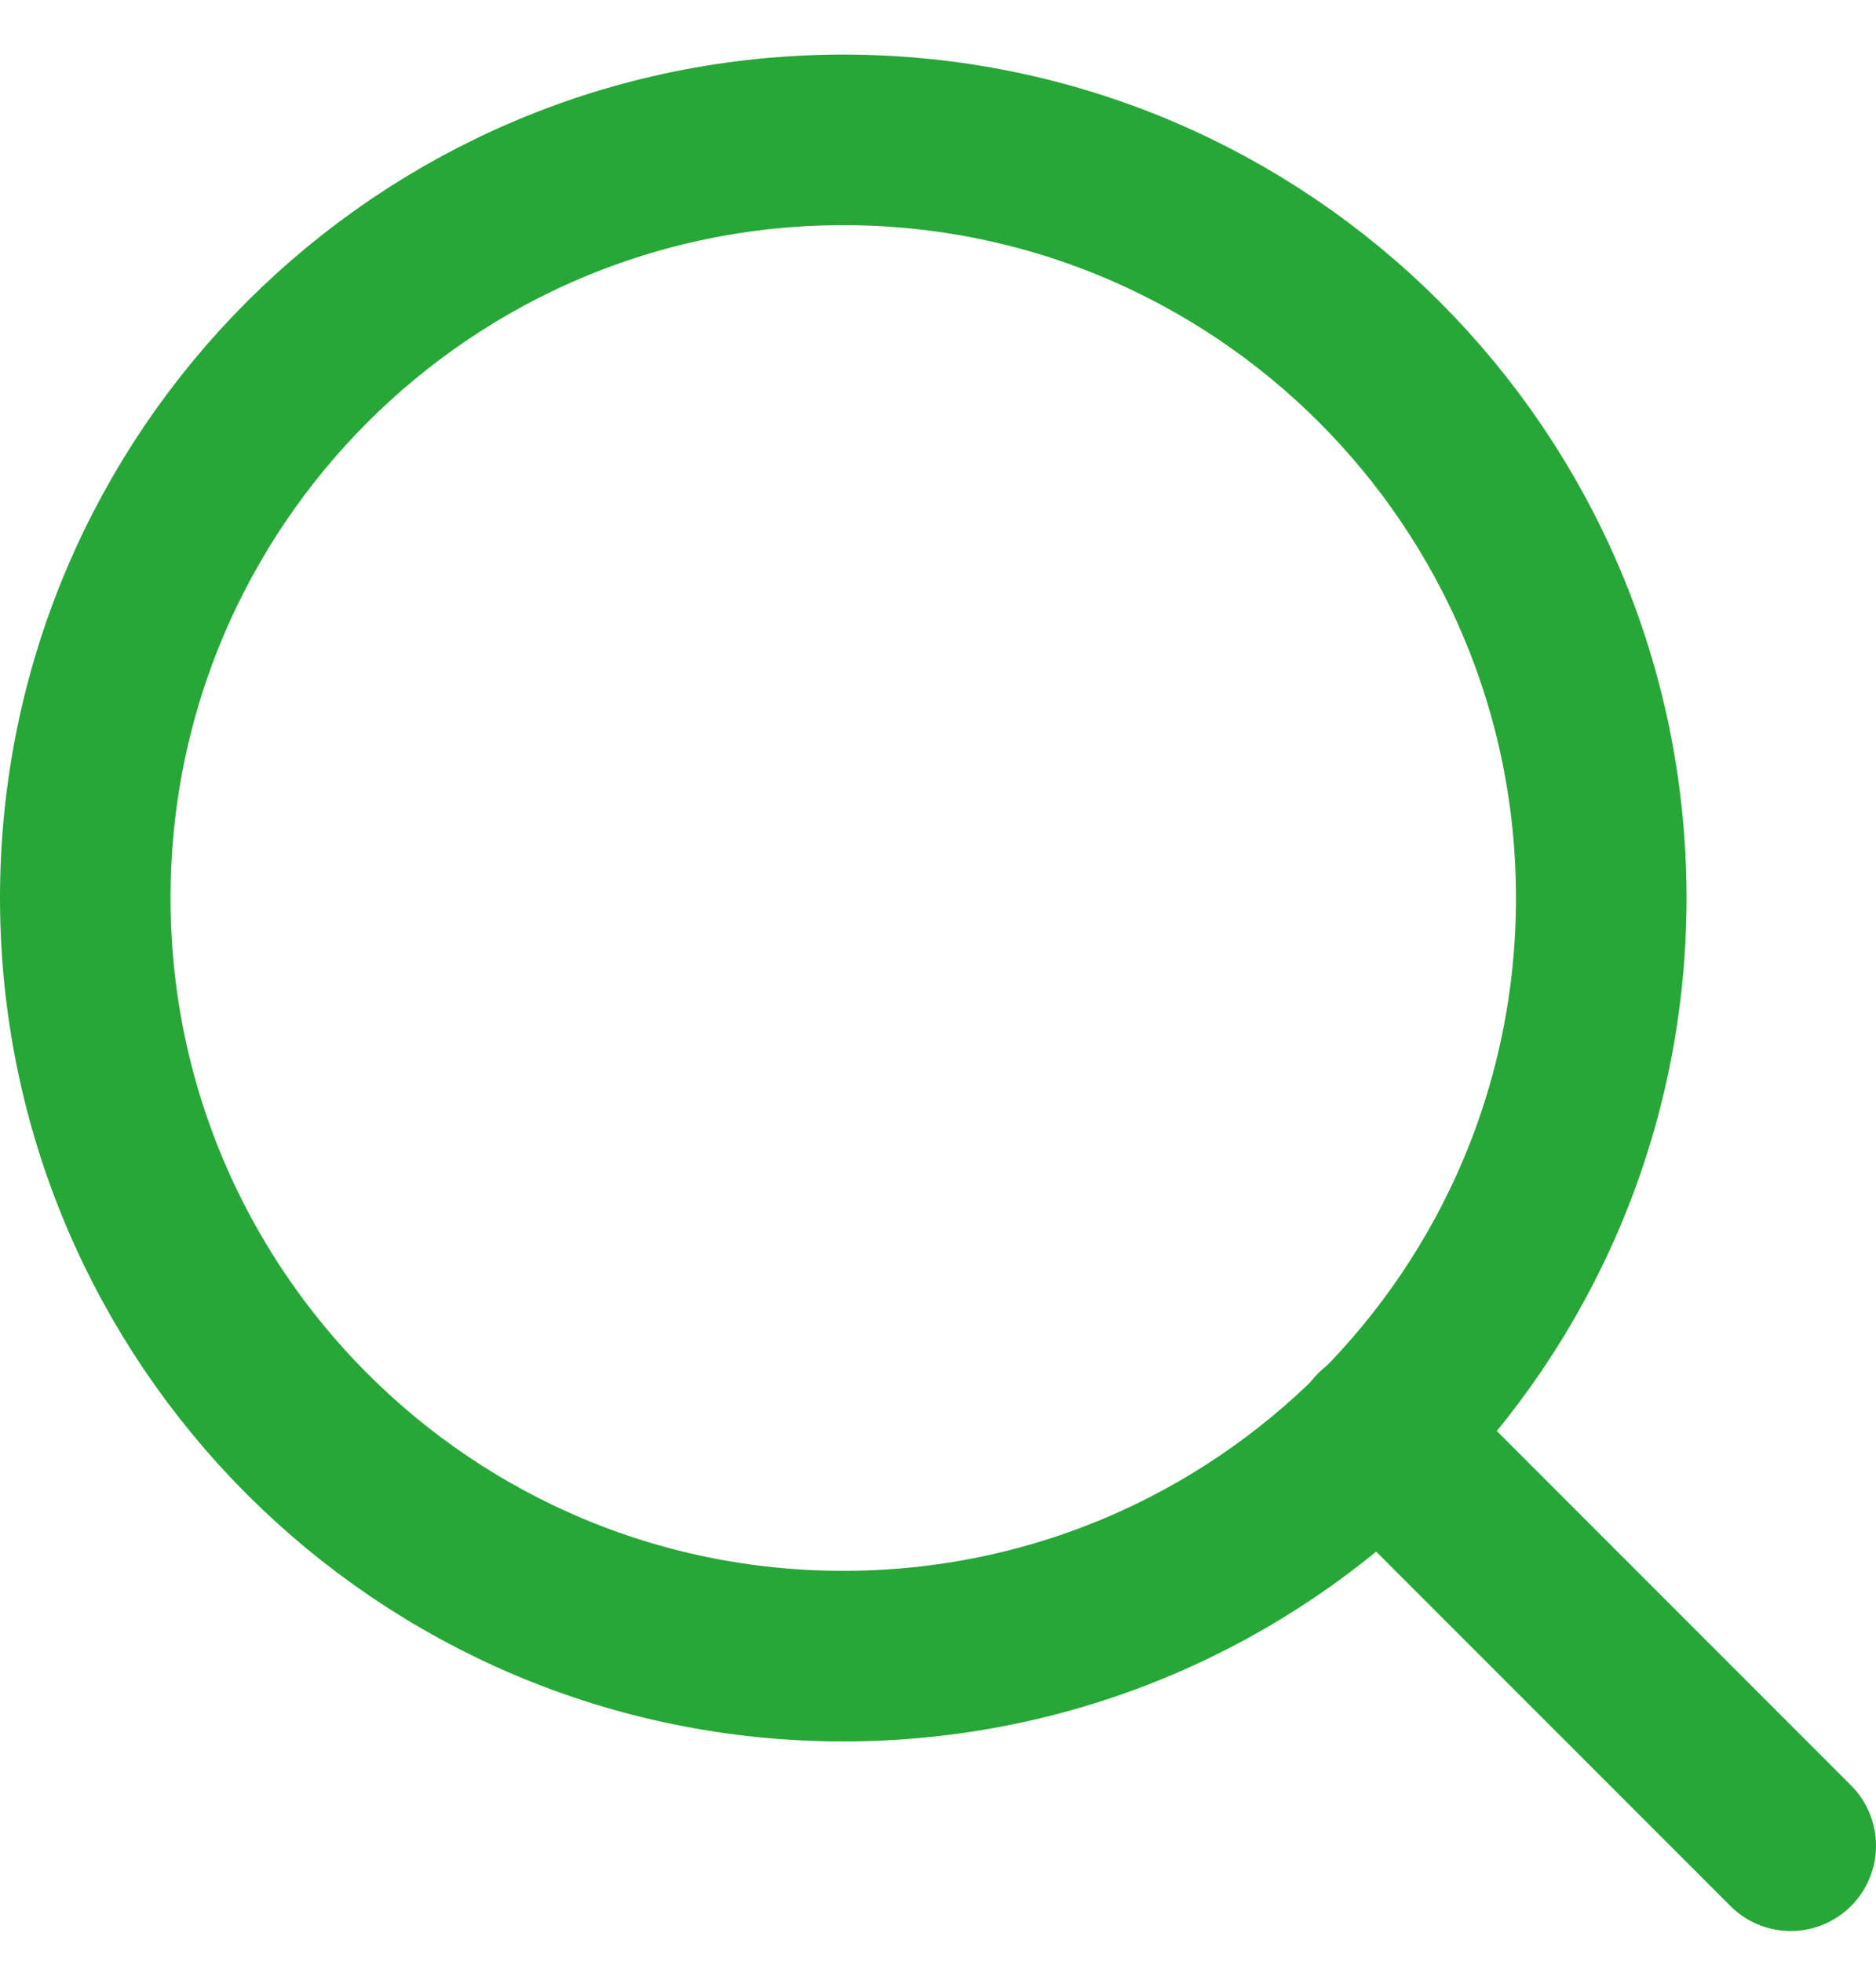
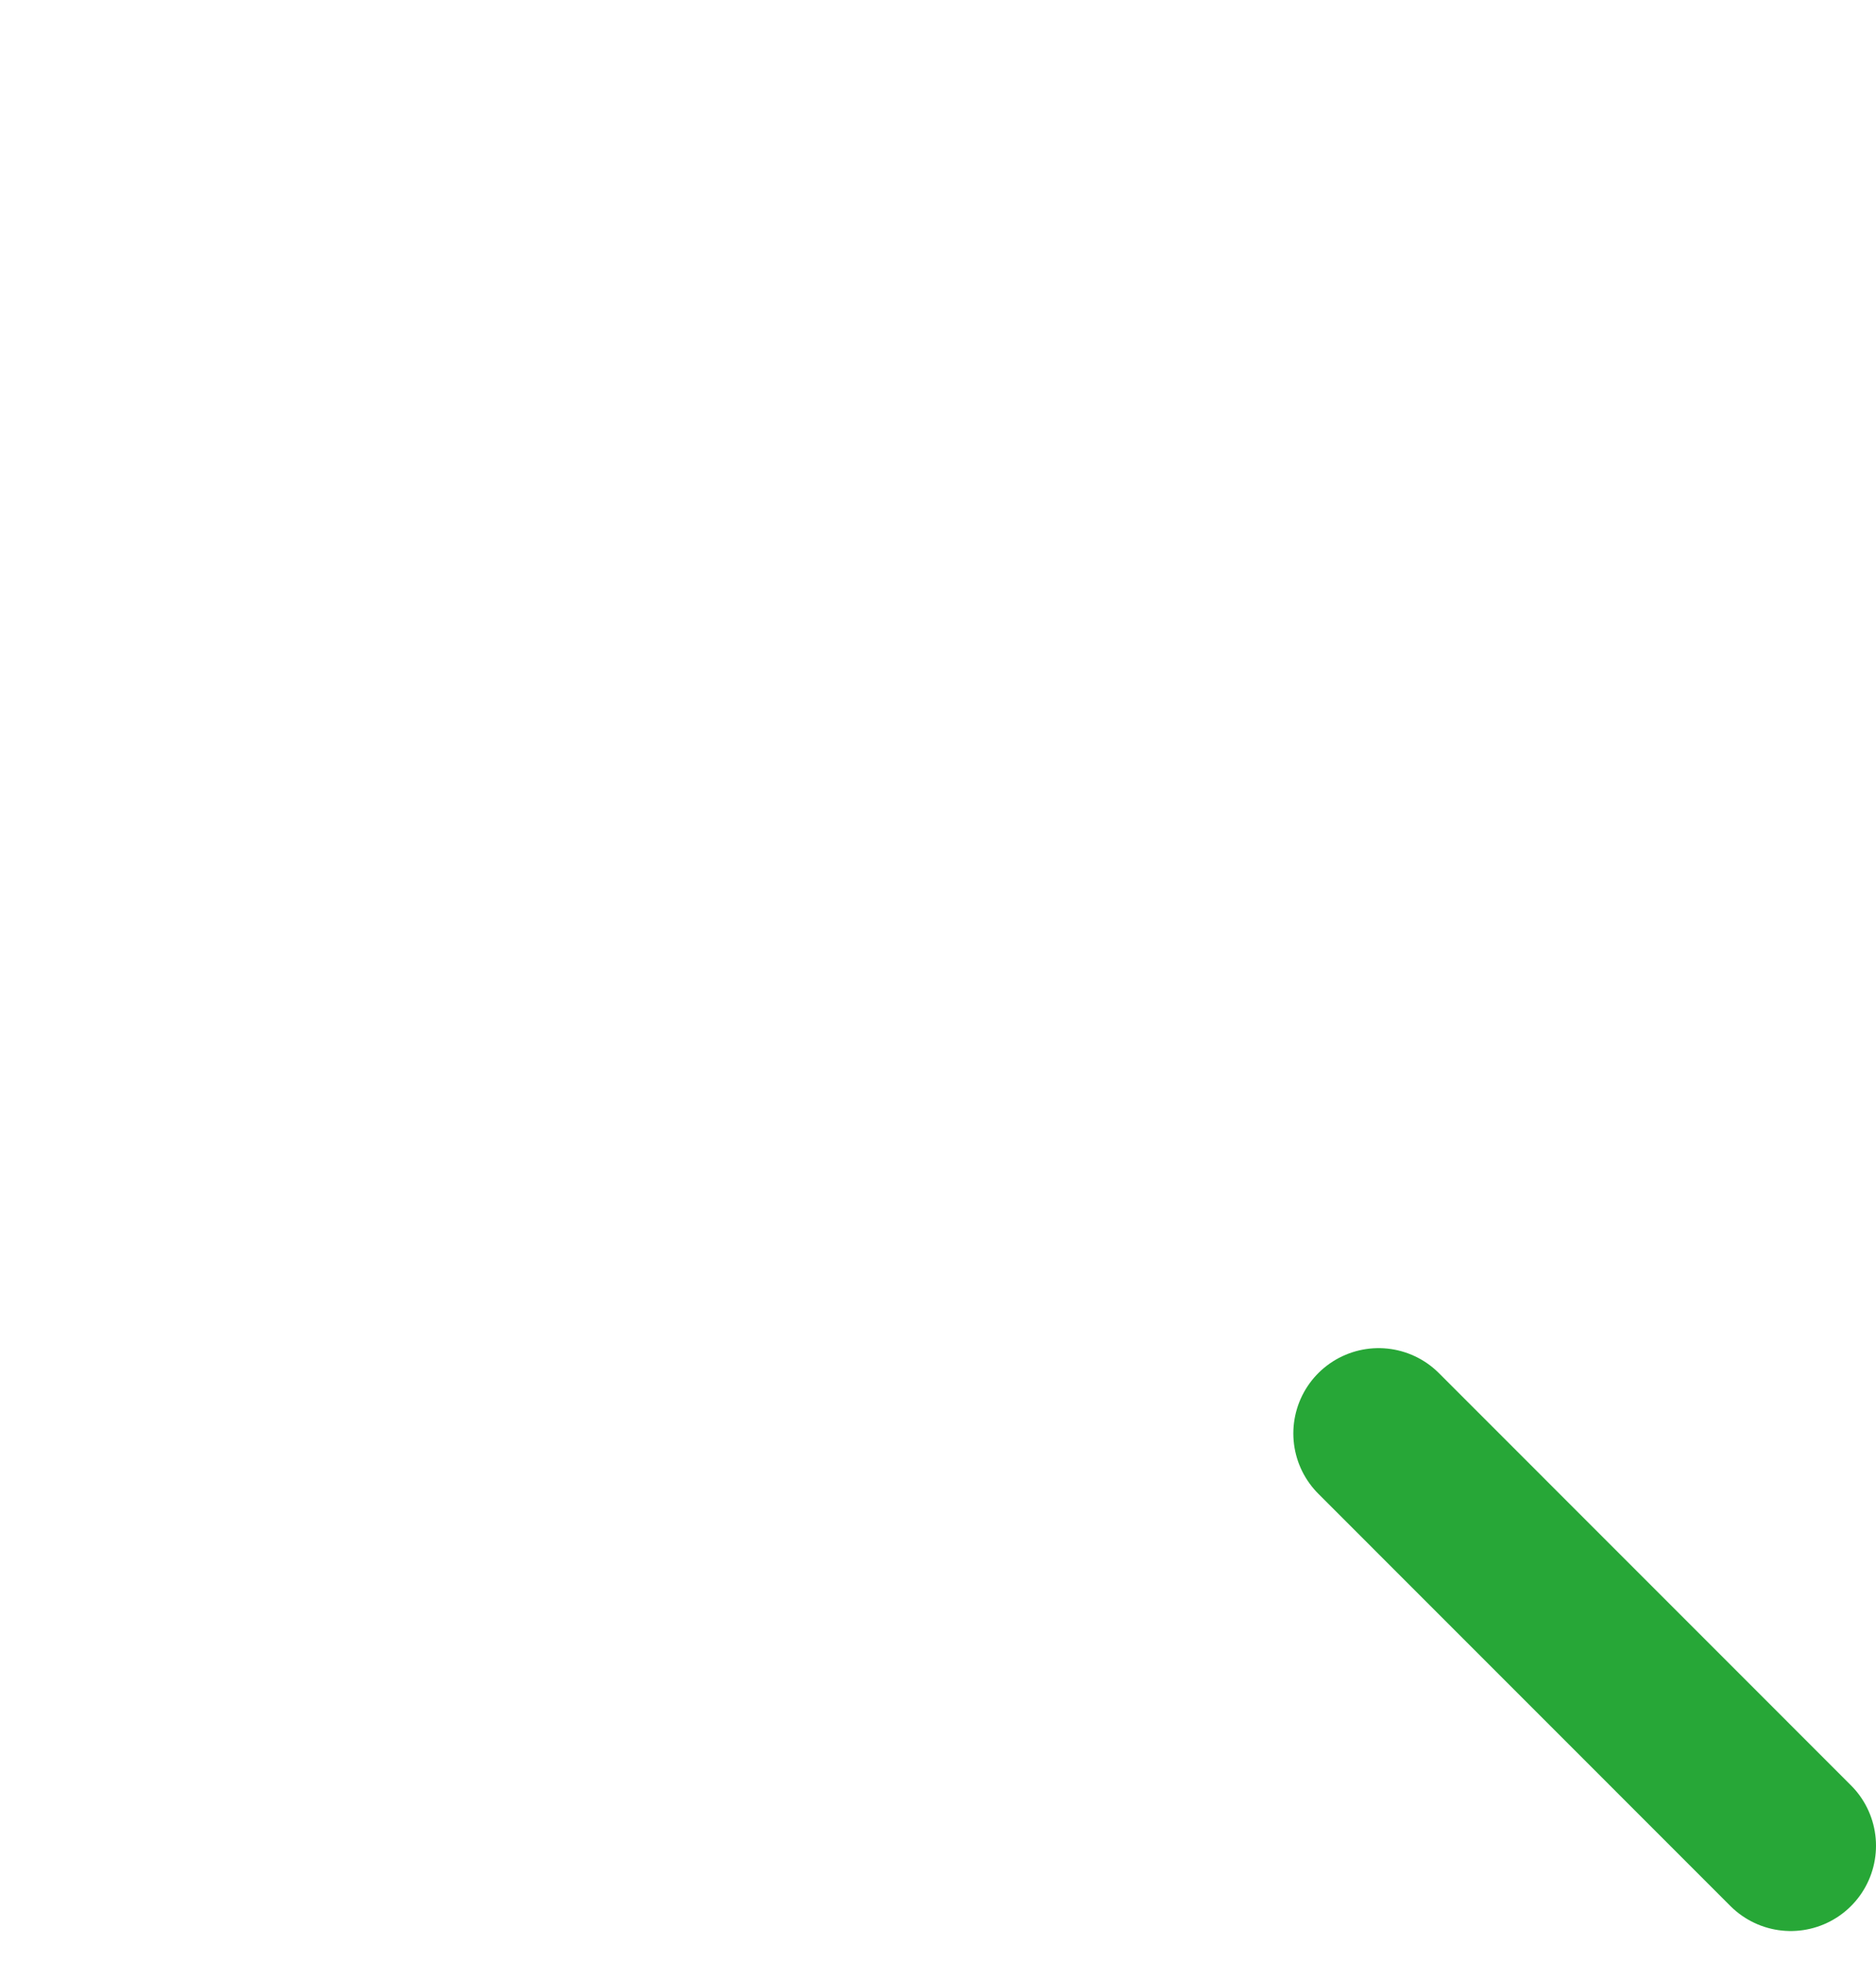
<svg xmlns="http://www.w3.org/2000/svg" width="22" height="23" viewBox="0 0 22 23" fill="none">
-   <path d="M9.889 19.417C14.798 19.417 18.778 15.438 18.778 10.528C18.778 5.619 14.798 1.64 9.889 1.64C4.98 1.64 1 5.619 1 10.528C1 15.438 4.98 19.417 9.889 19.417Z" stroke="#27A737" stroke-width="2" stroke-linecap="round" stroke-linejoin="round" />
  <path d="M21 21.64L16.167 16.806" stroke="#27A737" stroke-width="2" stroke-linecap="round" stroke-linejoin="round" />
</svg>